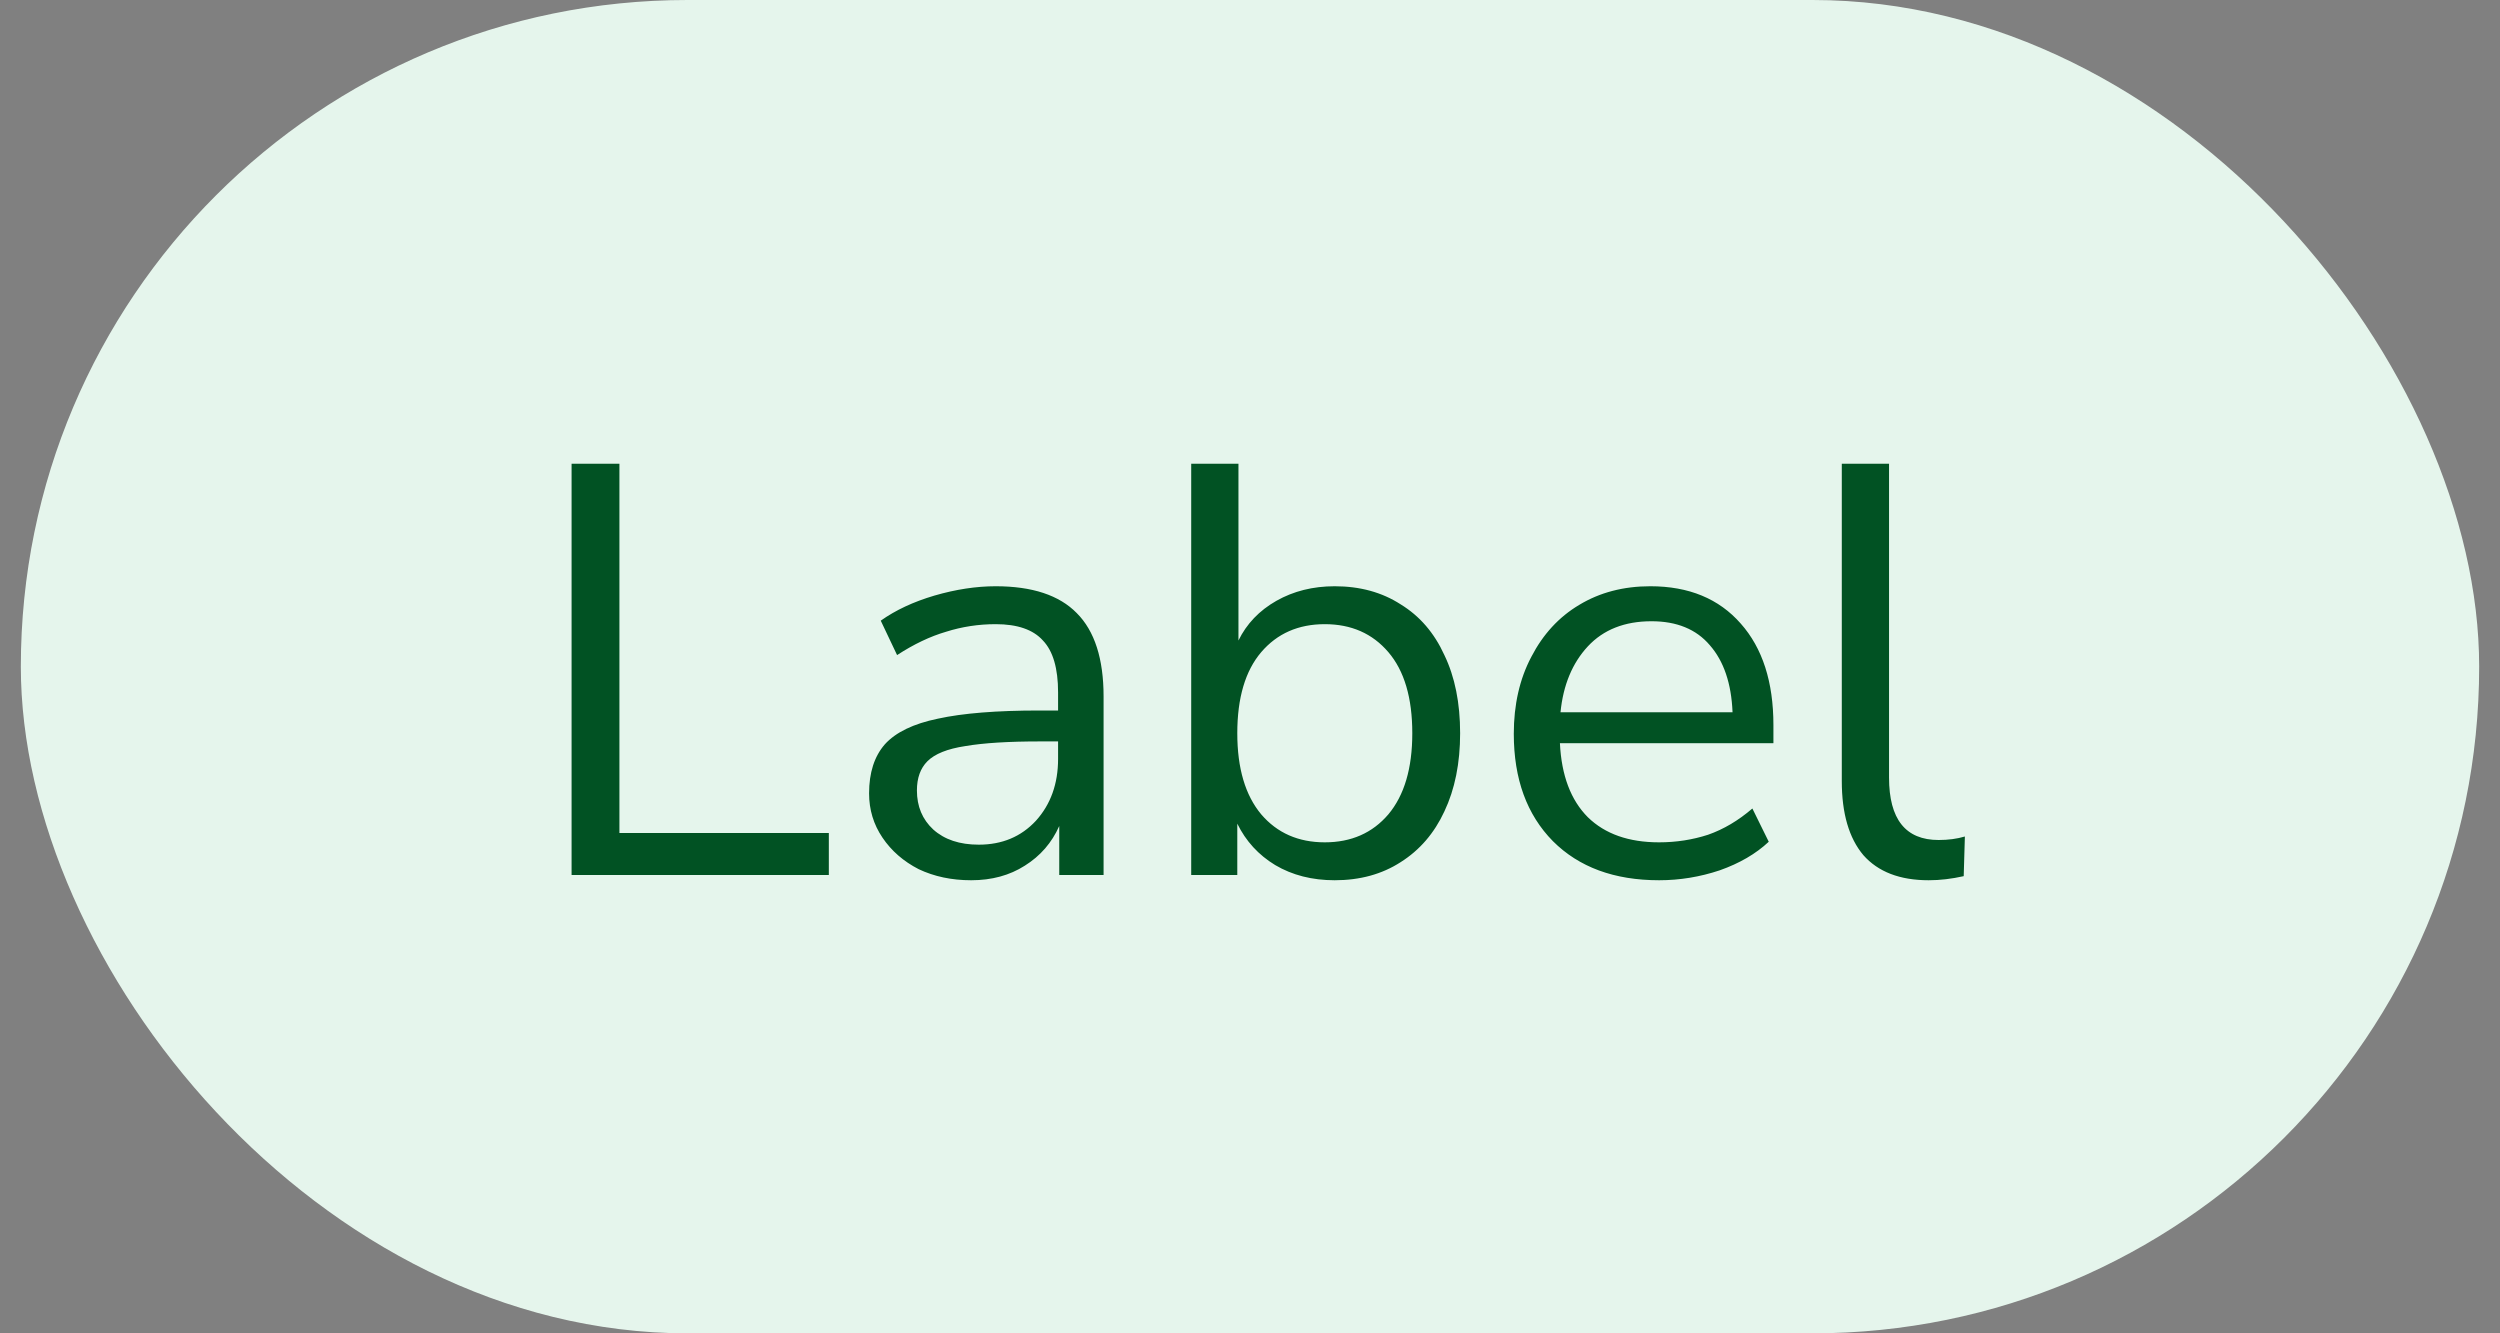
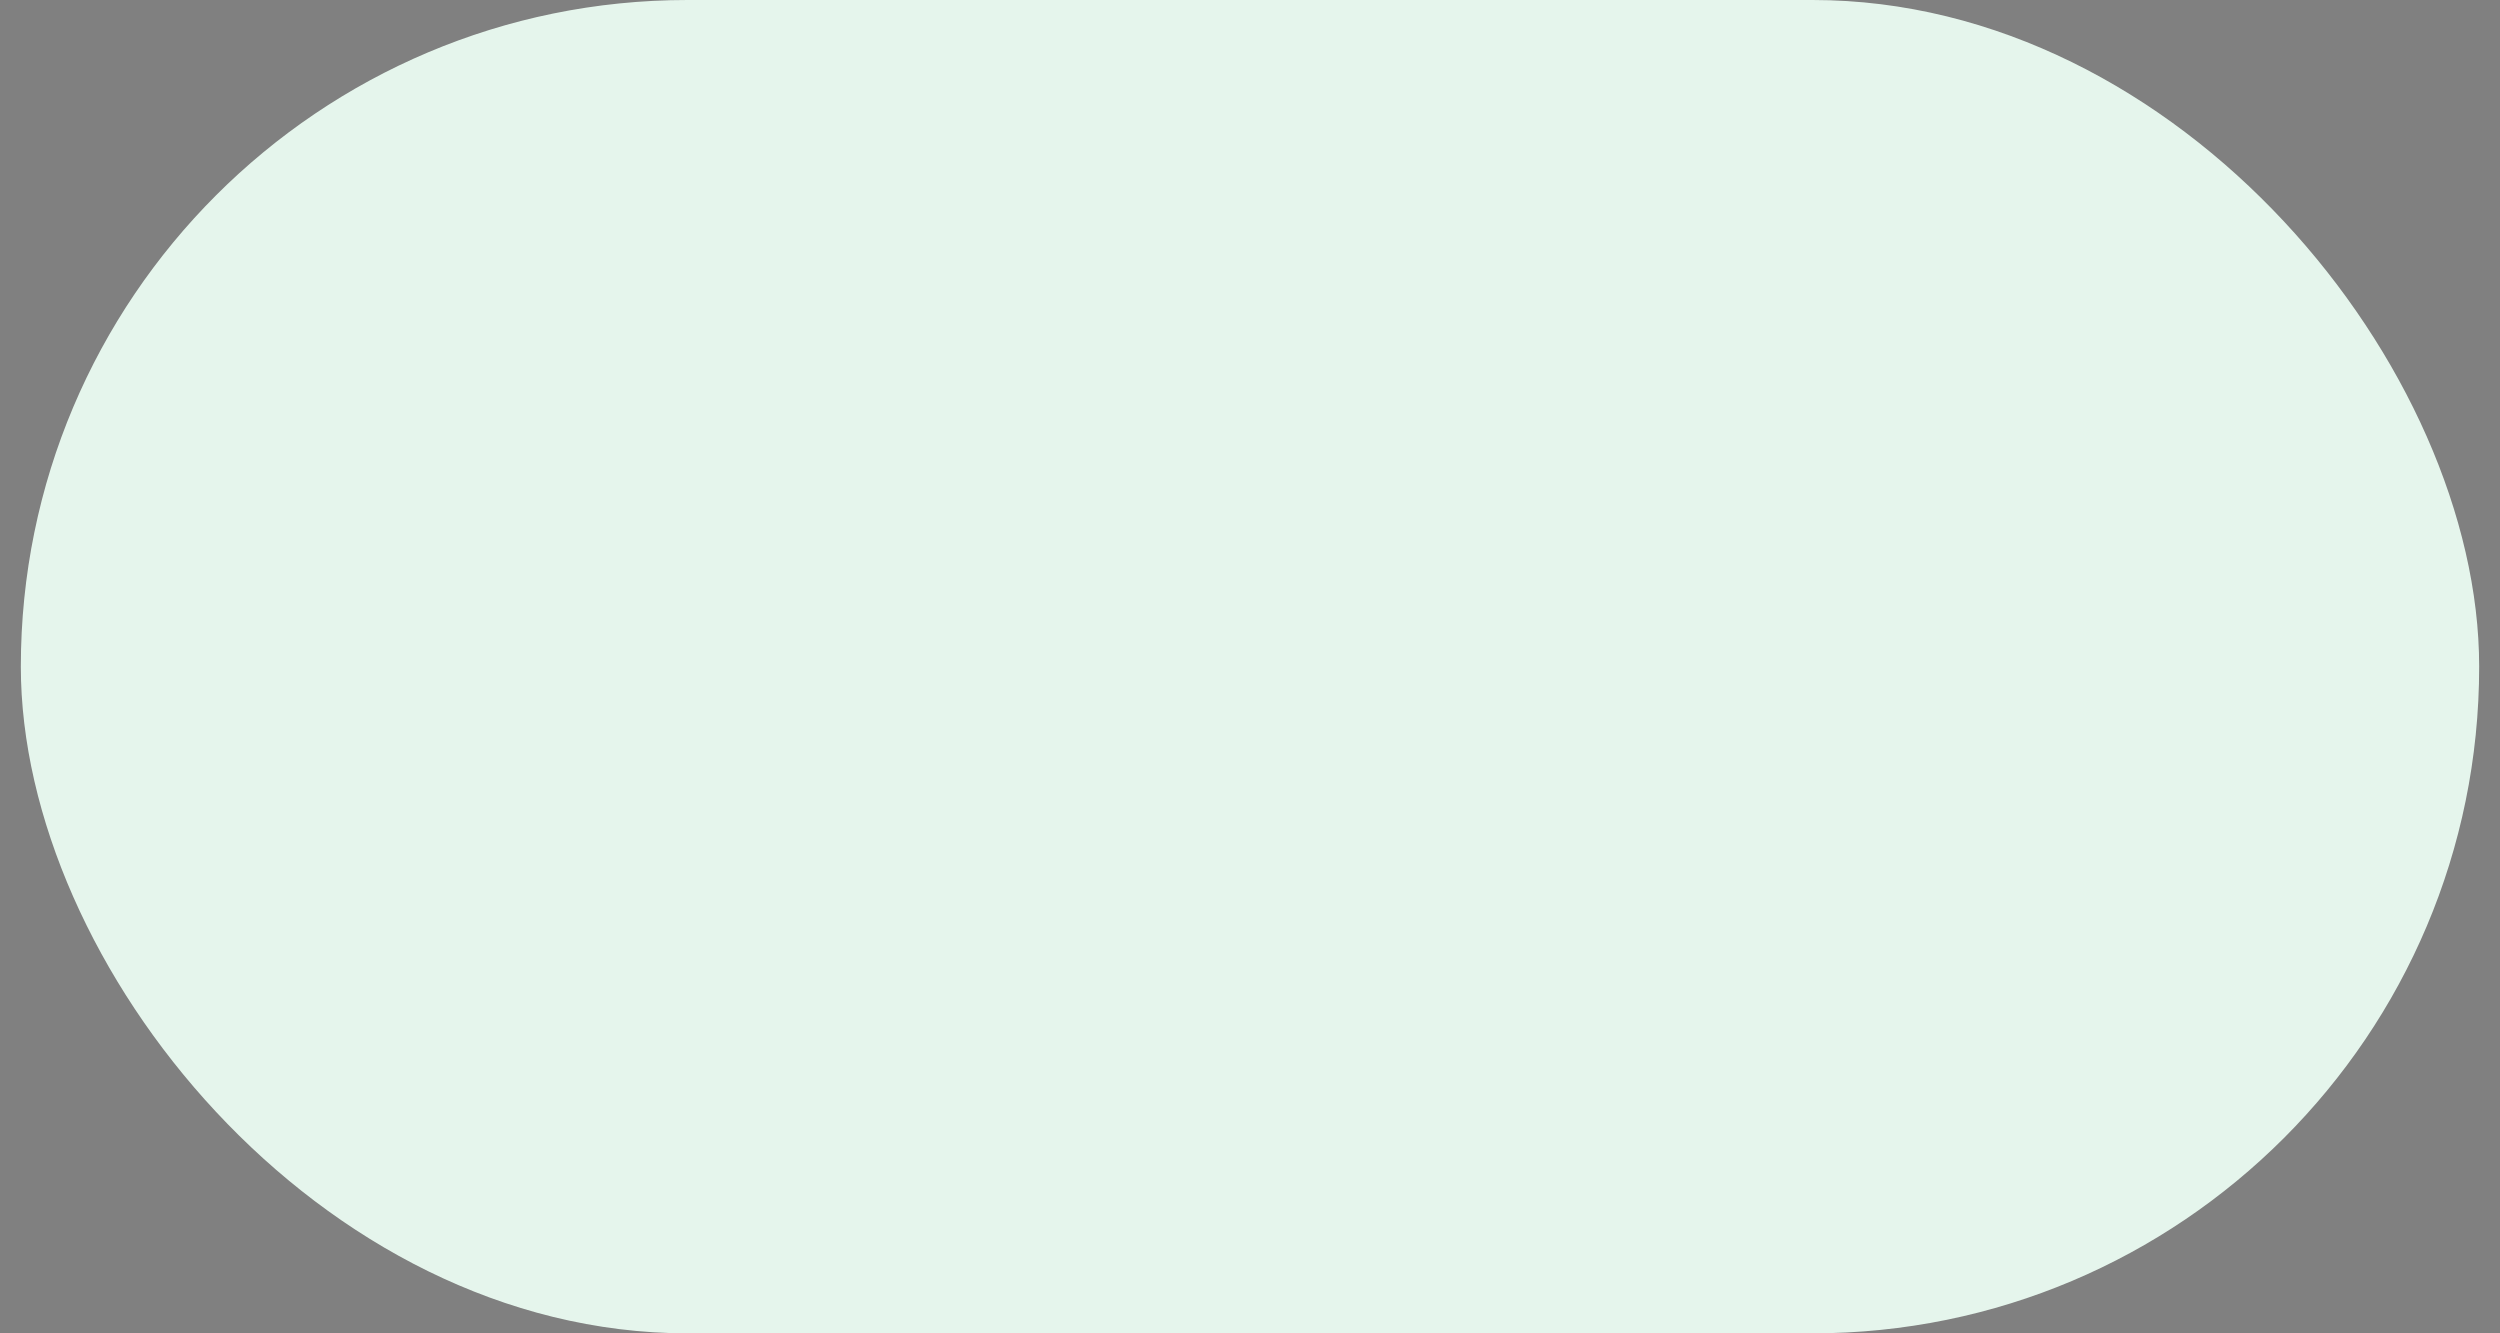
<svg xmlns="http://www.w3.org/2000/svg" width="60" height="32" viewBox="0 0 60 32" fill="none">
  <rect x="0" y="0" width="60" height="32" fill="#808080" stroke="none" />
  <rect x="0.5" width="59" height="32" rx="16" fill="#E5F5EC" />
-   <path d="M13.718 21V11.13H14.866V19.992H19.892V21H13.718ZM23.308 21.126C22.841 21.126 22.421 21.037 22.048 20.86C21.684 20.673 21.394 20.421 21.18 20.104C20.965 19.787 20.858 19.432 20.858 19.04C20.858 18.545 20.984 18.153 21.236 17.864C21.497 17.575 21.922 17.369 22.51 17.248C23.107 17.117 23.919 17.052 24.946 17.052H25.394V16.618C25.394 16.039 25.272 15.624 25.03 15.372C24.796 15.111 24.418 14.98 23.896 14.98C23.485 14.98 23.088 15.041 22.706 15.162C22.323 15.274 21.931 15.461 21.53 15.722L21.138 14.896C21.492 14.644 21.922 14.443 22.426 14.294C22.939 14.145 23.429 14.07 23.896 14.07C24.773 14.07 25.422 14.285 25.842 14.714C26.271 15.143 26.486 15.811 26.486 16.716V21H25.422V19.824C25.244 20.225 24.969 20.543 24.596 20.776C24.232 21.009 23.802 21.126 23.308 21.126ZM23.49 20.272C24.05 20.272 24.507 20.081 24.862 19.698C25.216 19.306 25.394 18.811 25.394 18.214V17.794H24.96C24.204 17.794 23.606 17.831 23.168 17.906C22.738 17.971 22.435 18.093 22.258 18.27C22.09 18.438 22.006 18.671 22.006 18.97C22.006 19.353 22.136 19.665 22.398 19.908C22.668 20.151 23.032 20.272 23.49 20.272ZM32.033 21.126C31.492 21.126 31.016 21.005 30.605 20.762C30.204 20.519 29.901 20.188 29.695 19.768V21H28.589V11.13H29.723V15.372C29.919 14.971 30.223 14.653 30.633 14.42C31.044 14.187 31.511 14.07 32.033 14.07C32.64 14.07 33.167 14.215 33.615 14.504C34.073 14.784 34.423 15.19 34.665 15.722C34.917 16.245 35.043 16.87 35.043 17.598C35.043 18.317 34.917 18.942 34.665 19.474C34.423 19.997 34.073 20.403 33.615 20.692C33.167 20.981 32.64 21.126 32.033 21.126ZM31.795 20.216C32.43 20.216 32.939 19.992 33.321 19.544C33.704 19.087 33.895 18.438 33.895 17.598C33.895 16.749 33.704 16.1 33.321 15.652C32.939 15.204 32.43 14.98 31.795 14.98C31.161 14.98 30.652 15.204 30.269 15.652C29.887 16.1 29.695 16.749 29.695 17.598C29.695 18.438 29.887 19.087 30.269 19.544C30.652 19.992 31.161 20.216 31.795 20.216ZM39.818 21.126C38.744 21.126 37.895 20.813 37.27 20.188C36.644 19.553 36.331 18.695 36.331 17.612C36.331 16.912 36.471 16.296 36.752 15.764C37.032 15.223 37.414 14.807 37.9 14.518C38.394 14.219 38.964 14.07 39.608 14.07C40.532 14.07 41.255 14.369 41.778 14.966C42.3 15.554 42.562 16.366 42.562 17.402V17.836H37.438C37.475 18.611 37.699 19.203 38.109 19.614C38.52 20.015 39.09 20.216 39.818 20.216C40.228 20.216 40.62 20.155 40.993 20.034C41.367 19.903 41.721 19.693 42.057 19.404L42.45 20.202C42.142 20.491 41.749 20.72 41.273 20.888C40.797 21.047 40.312 21.126 39.818 21.126ZM39.636 14.91C38.992 14.91 38.483 15.111 38.109 15.512C37.736 15.913 37.517 16.441 37.452 17.094H41.581C41.553 16.403 41.371 15.867 41.035 15.484C40.709 15.101 40.242 14.91 39.636 14.91ZM46.289 21.126C45.598 21.126 45.075 20.925 44.721 20.524C44.375 20.113 44.203 19.521 44.203 18.746V11.13H45.337V18.662C45.337 19.661 45.733 20.16 46.527 20.16C46.76 20.16 46.97 20.132 47.157 20.076L47.129 21.028C46.839 21.093 46.559 21.126 46.289 21.126Z" fill="#015223" />
</svg>